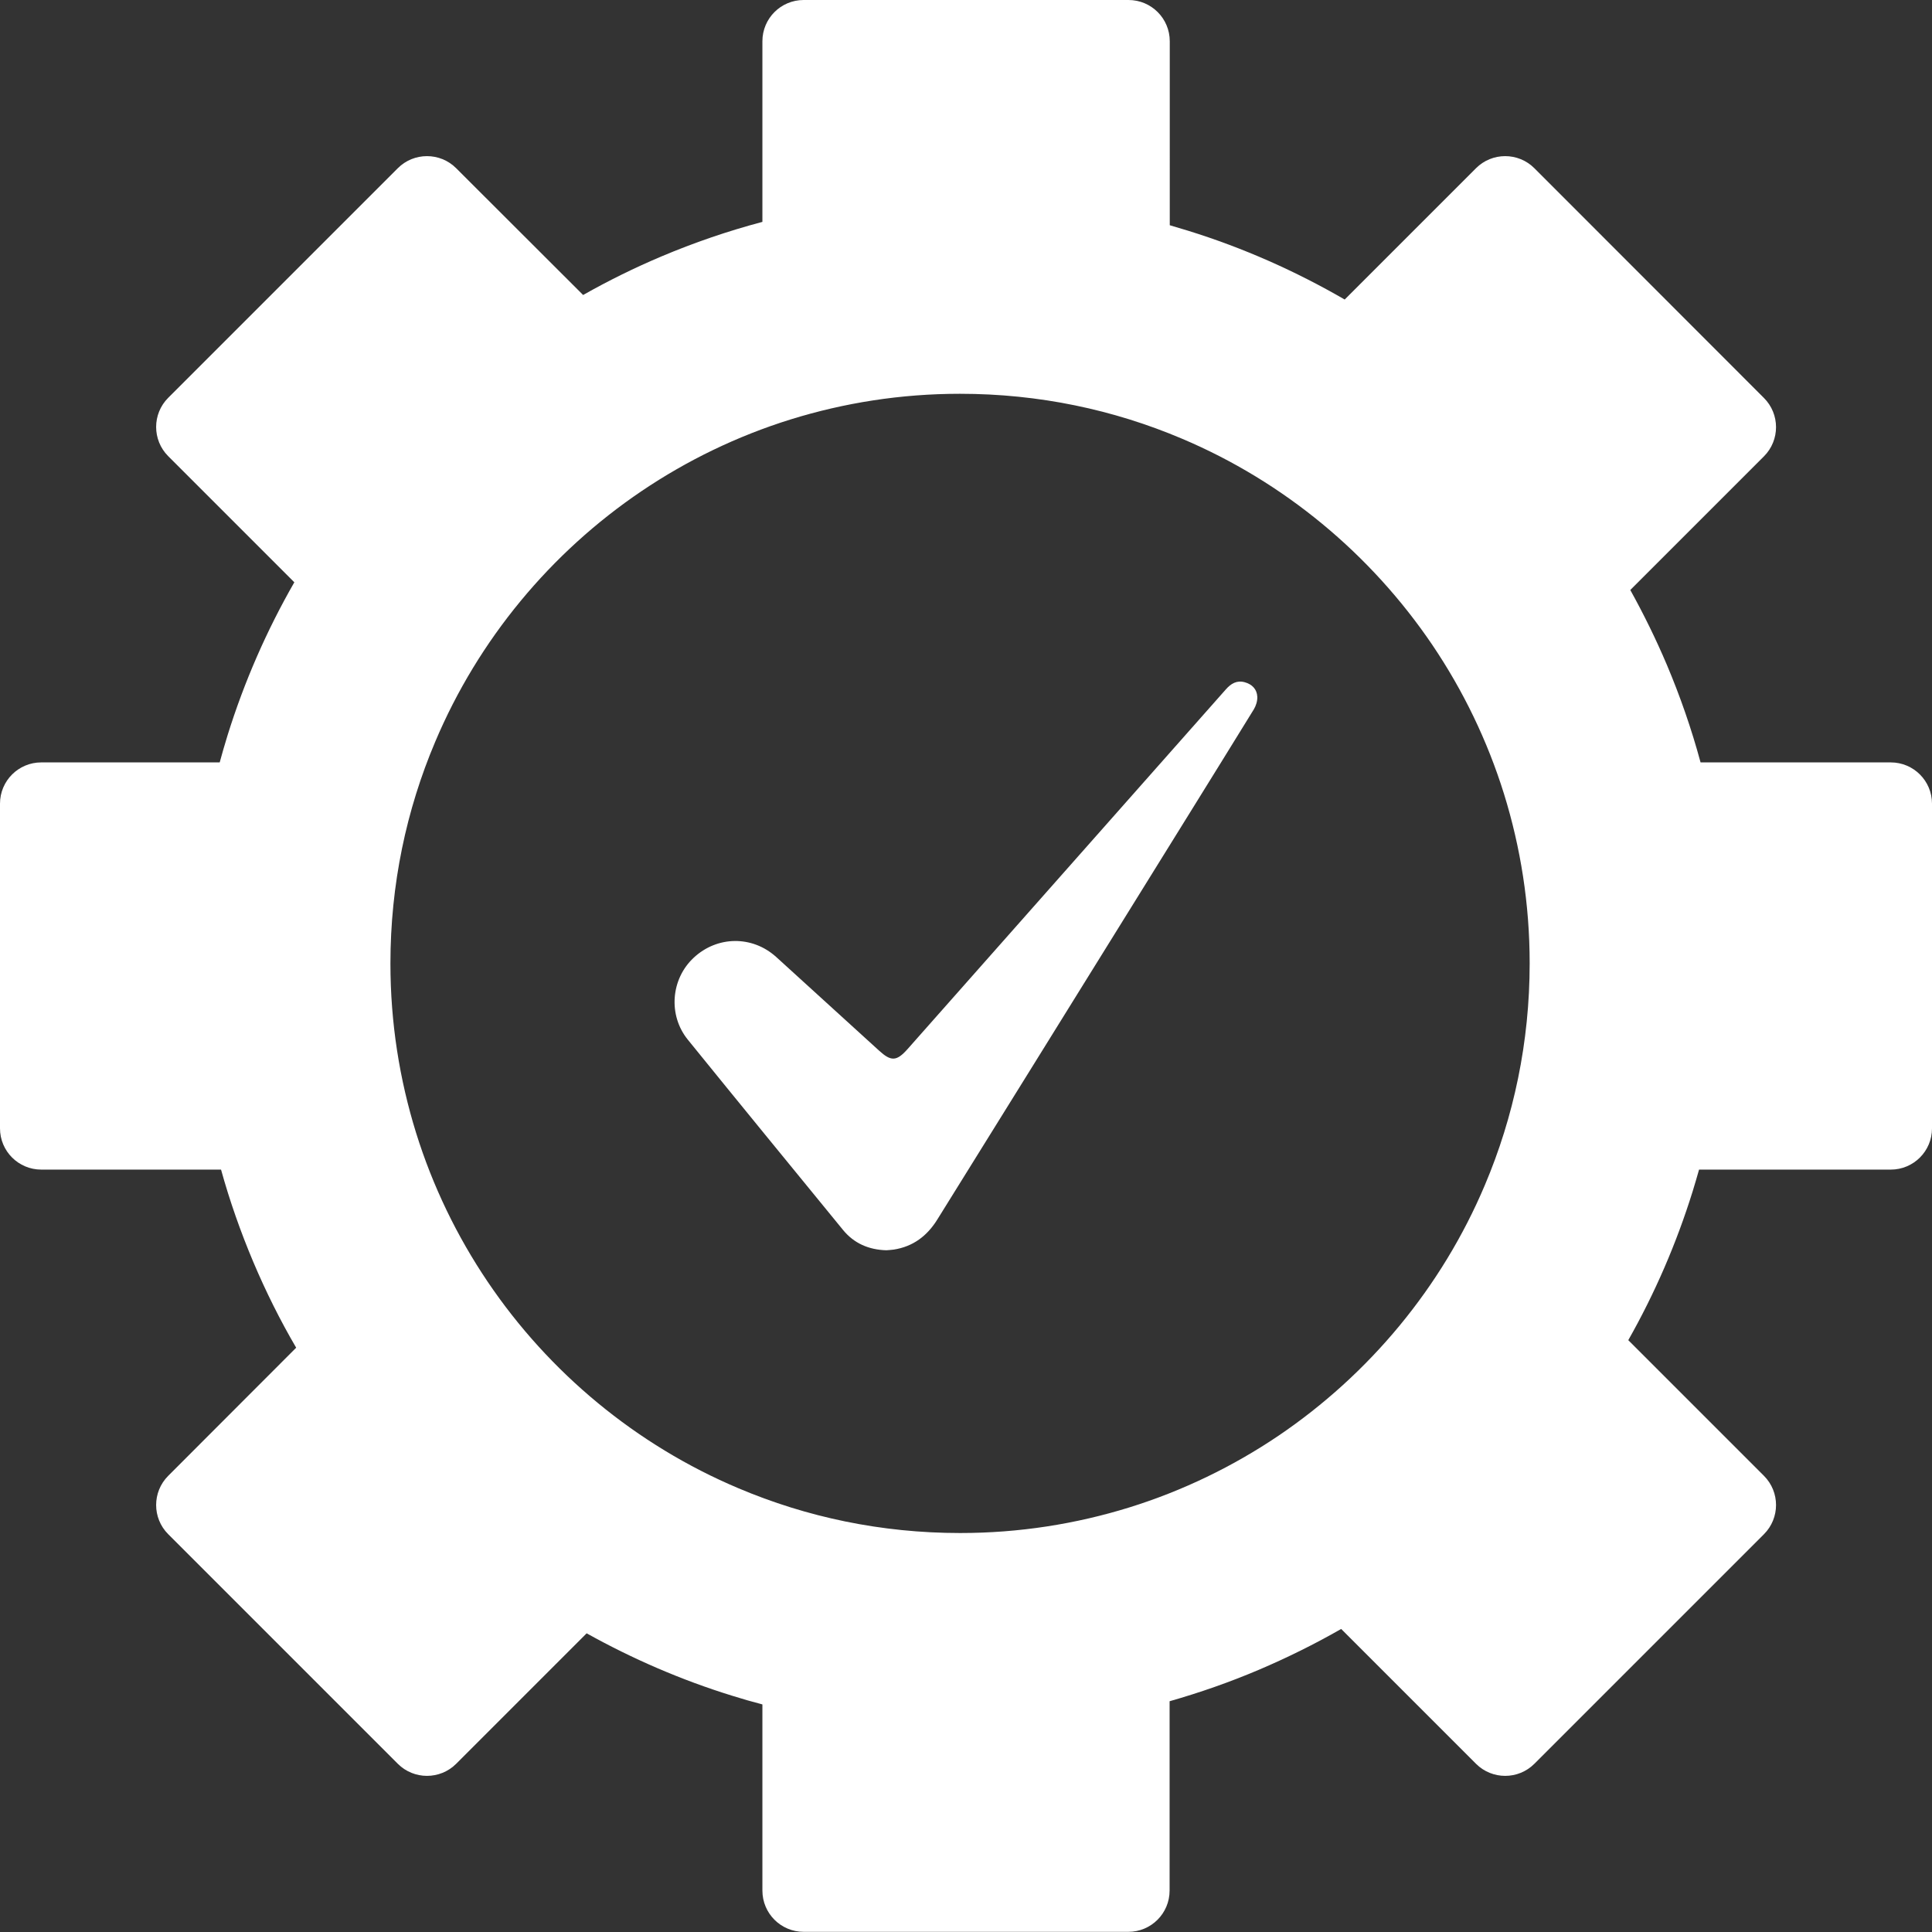
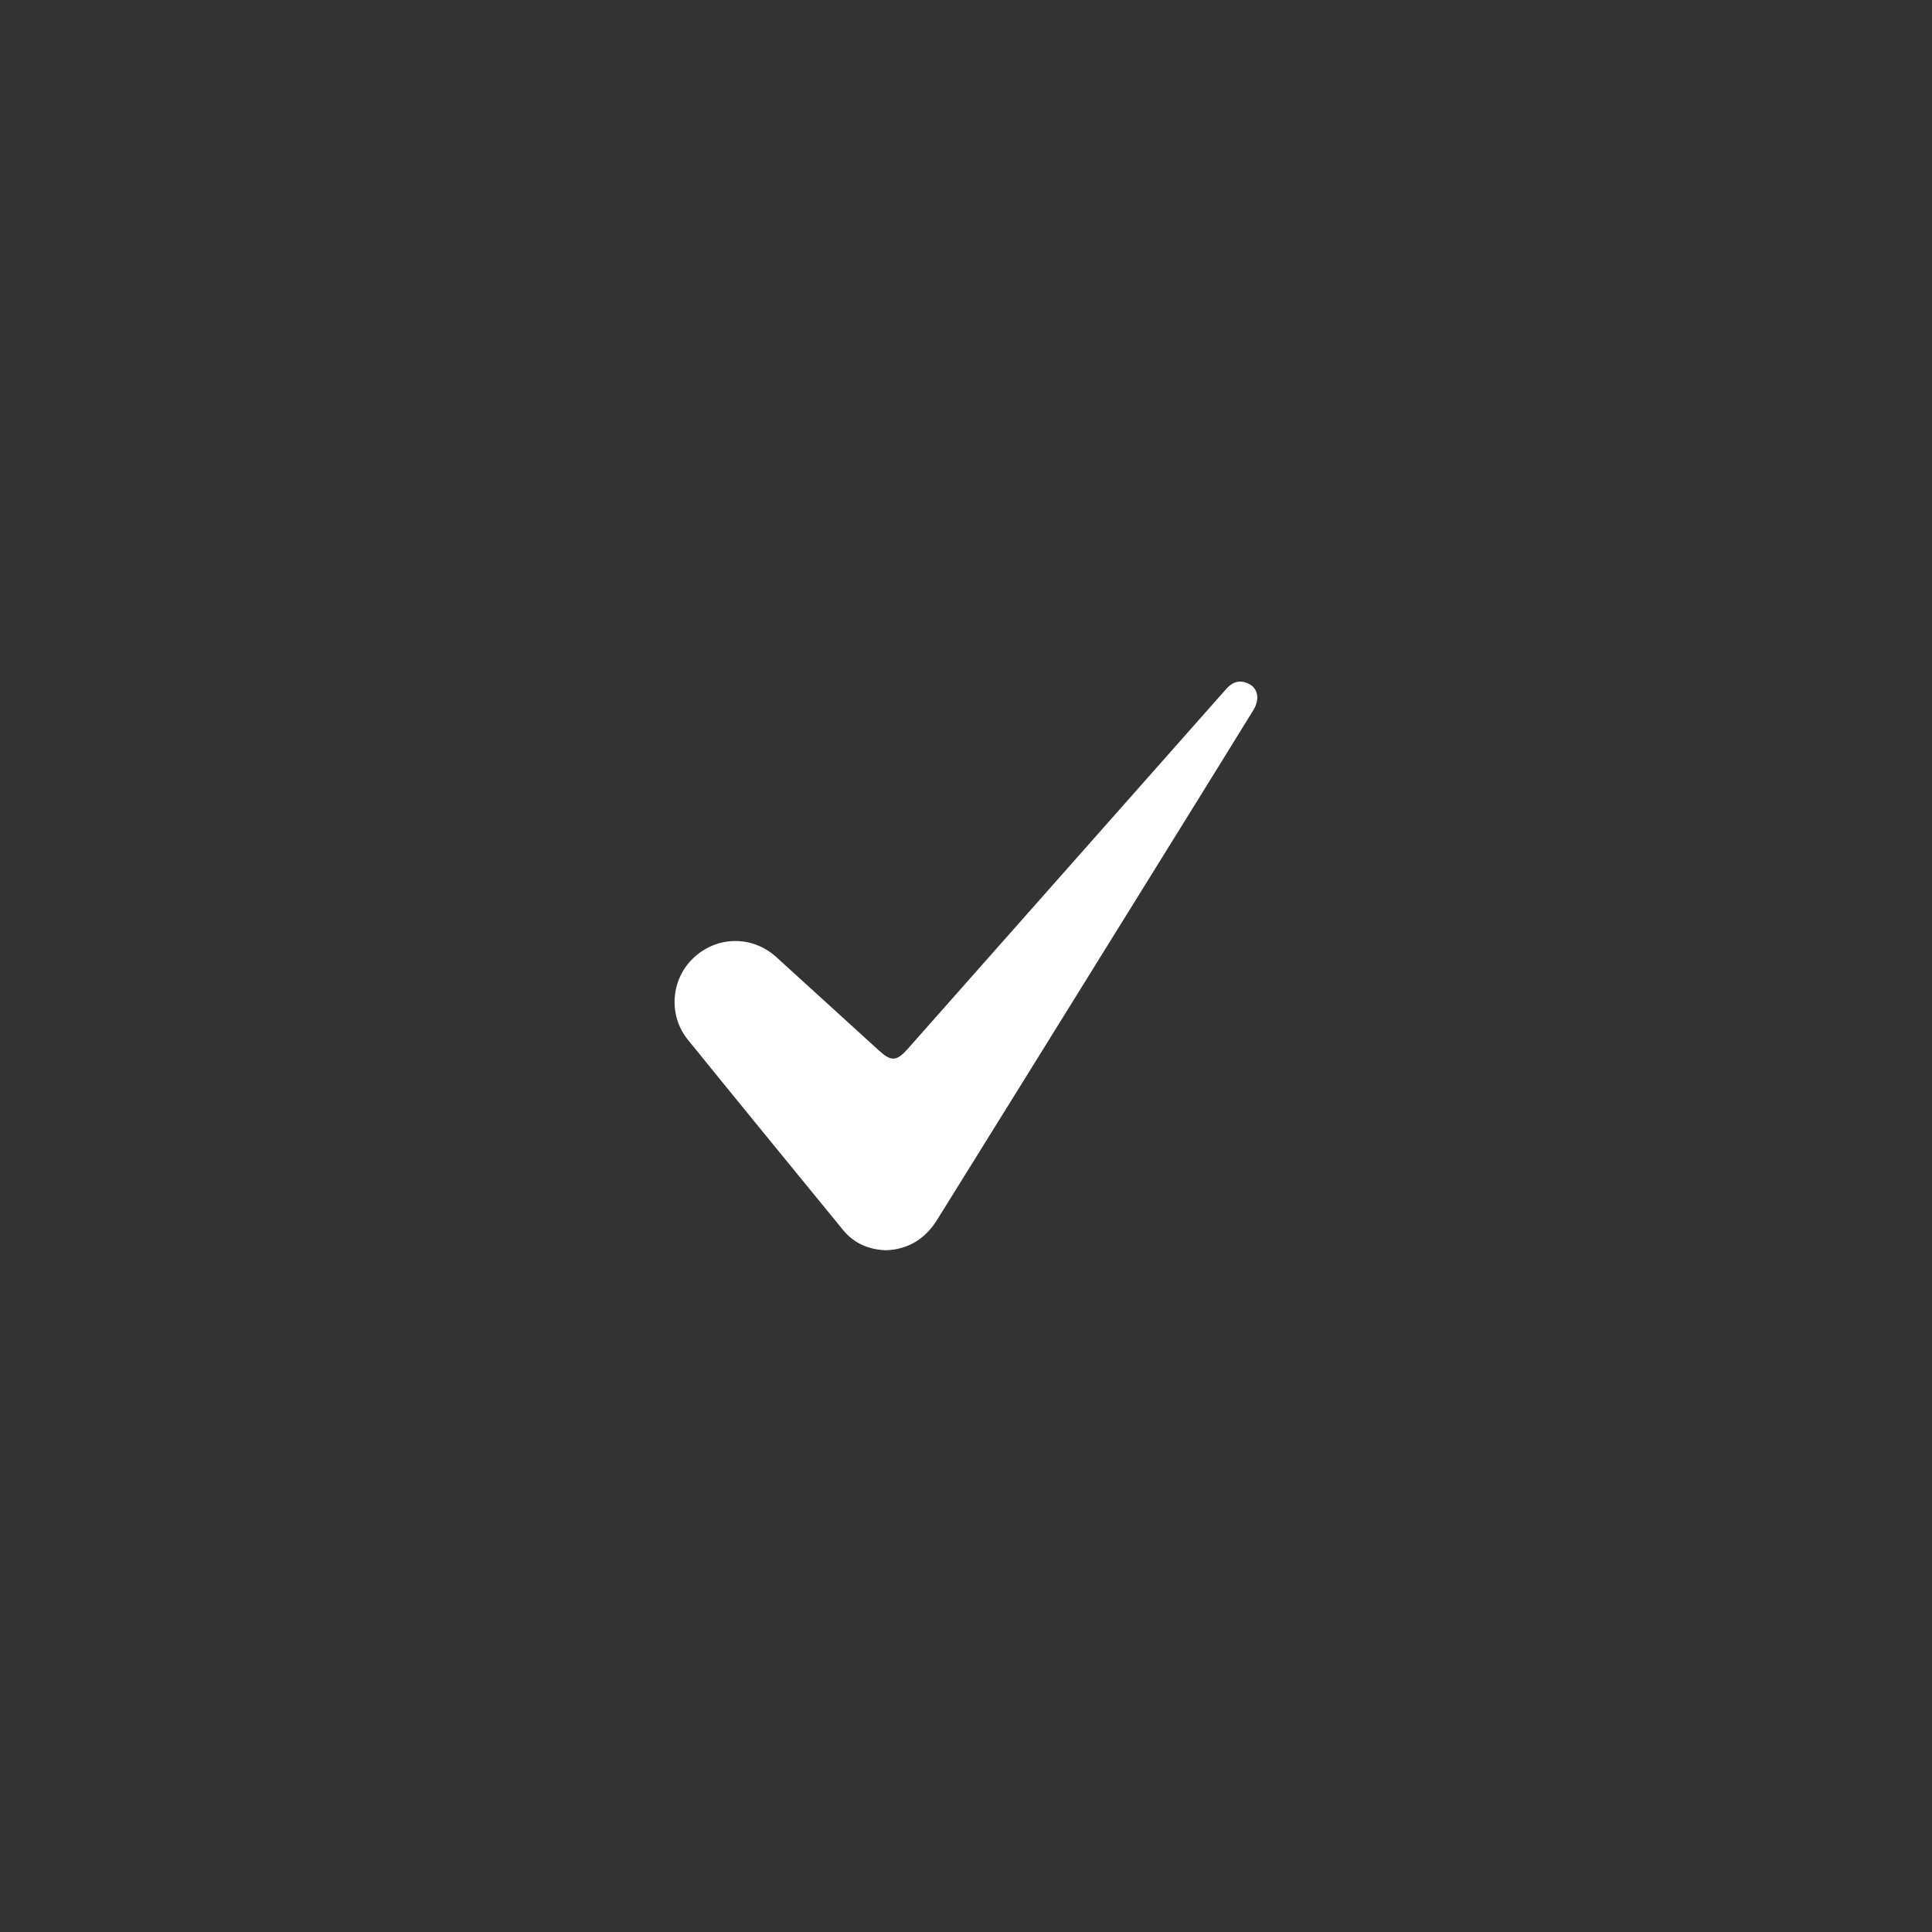
<svg xmlns="http://www.w3.org/2000/svg" version="1.1" id="Layer_1" x="0px" y="0px" viewBox="0 0 1152 1152" style="enable-background:new 0 0 1152 1152;" xml:space="preserve">
  <rect x="0" y="0" width="1152" height="1152" fill="#333333" stroke="none" />
  <style type="text/css">
	.st0{fill:#FFFFFF;}
</style>
  <g>
    <path class="st0" d="M742.2,406.8c-4.7-1.3-8.2,0.8-11.2,4.2c-63.3,71.5-126.6,143-189.9,214.6c-6.5,7.3-9.8,7.4-17,0.8   c-20.4-18.6-40.8-37.2-61.3-55.8c-14.3-12.9-35.2-12.6-49.2,0.5c-13.6,12.7-15.3,34.2-3.5,48.8c30.7,37.9,61.6,75.6,92.5,113.4   c6.6,8.1,15.4,11.9,25.9,12.2c1.3-0.1,2.9-0.2,4.4-0.4c11.6-1.8,20-8.2,26.1-18.1C596.5,666.7,634,606.3,671.4,546   c25.4-41,50.9-81.9,76.2-123c1.3-2.1,2.2-5,2.1-7.5C749.5,411,746.6,408,742.2,406.8L742.2,406.8z" />
-     <path class="st0" d="M1127.4,454.6H1014c-5.4-20-12.2-39.5-20.1-58.2c-6.5-15.3-13.8-30.2-21.8-44.6l79.7-79.7   c9.6-9.6,9.6-25.2,0-34.8L914.9,100.3c-9.6-9.6-25.2-9.6-34.8,0l-78.3,78.3c-29.2-16.9-60.4-30.8-93.3-41c-3.7-1.1-7.3-2.2-11-3.3   V24.6c0-13.6-11-24.6-24.6-24.6H479.2c-13.6,0-24.6,11-24.6,24.6v107.7c-20.7,5.5-40.8,12.4-60.2,20.6c-16.1,6.8-31.7,14.5-46.7,23   L272,100.3c-9.6-9.6-25.2-9.6-34.8,0L100.3,237.2c-9.6,9.6-9.6,25.2,0,34.8l75.2,75.2c-16.4,28.6-29.8,59.1-39.8,91.2   c-1.7,5.4-3.2,10.8-4.7,16.2H24.6C11,454.6,0,465.6,0,479.2v193.6c0,13.6,11,24.6,24.6,24.6h107.2c5.2,18.8,11.7,37.2,19.2,55   c7.5,17.7,16,34.8,25.6,51.2L100.3,880c-9.6,9.6-9.6,25.2,0,34.8l136.9,136.9c9.6,9.6,25.2,9.6,34.8,0l77.8-77.8   c27.3,15.2,56.3,27.8,86.7,37.2c6,1.9,12,3.6,18.1,5.2v111c0,13.6,11,24.6,24.6,24.6h193.6c13.6,0,24.6-11,24.6-24.6v-112.9   c18.2-5.2,35.9-11.4,53.1-18.7c16.9-7.2,33.3-15.3,49.2-24.4l80.4,80.4c9.6,9.6,25.2,9.6,34.8,0l136.9-136.9   c9.6-9.6,9.6-25.2,0-34.8l-80.9-80.9c15.8-27.9,28.7-57.6,38.4-88.8c1.3-4.3,2.6-8.6,3.8-12.9h114.3c13.6,0,24.6-11,24.6-24.6   V479.2C1152,465.6,1141,454.6,1127.4,454.6L1127.4,454.6z M885.4,706.6c-25.7,60.9-68.9,112.8-123.1,149.5   c-27.1,18.3-57,32.8-88.8,42.7c-31.9,9.9-65.7,15.3-101,15.3c-47.1,0-91.6-9.5-132.2-26.7c-60.9-25.7-112.9-68.9-149.5-123.1   c-18.3-27.1-32.8-57-42.7-88.8c-9.9-31.9-15.3-65.7-15.3-101c0-47.1,9.5-91.6,26.7-132.2c25.7-60.9,68.9-112.9,123.1-149.5   c27.1-18.3,57-32.8,88.8-42.7c31.9-9.9,65.7-15.3,101-15.3c47.1,0,91.6,9.5,132.2,26.7c60.9,25.7,112.8,68.9,149.5,123.1   c18.3,27.1,32.8,57,42.7,88.8c9.9,31.9,15.3,65.7,15.3,101C912.1,621.4,902.6,666,885.4,706.6L885.4,706.6z" />
  </g>
</svg>